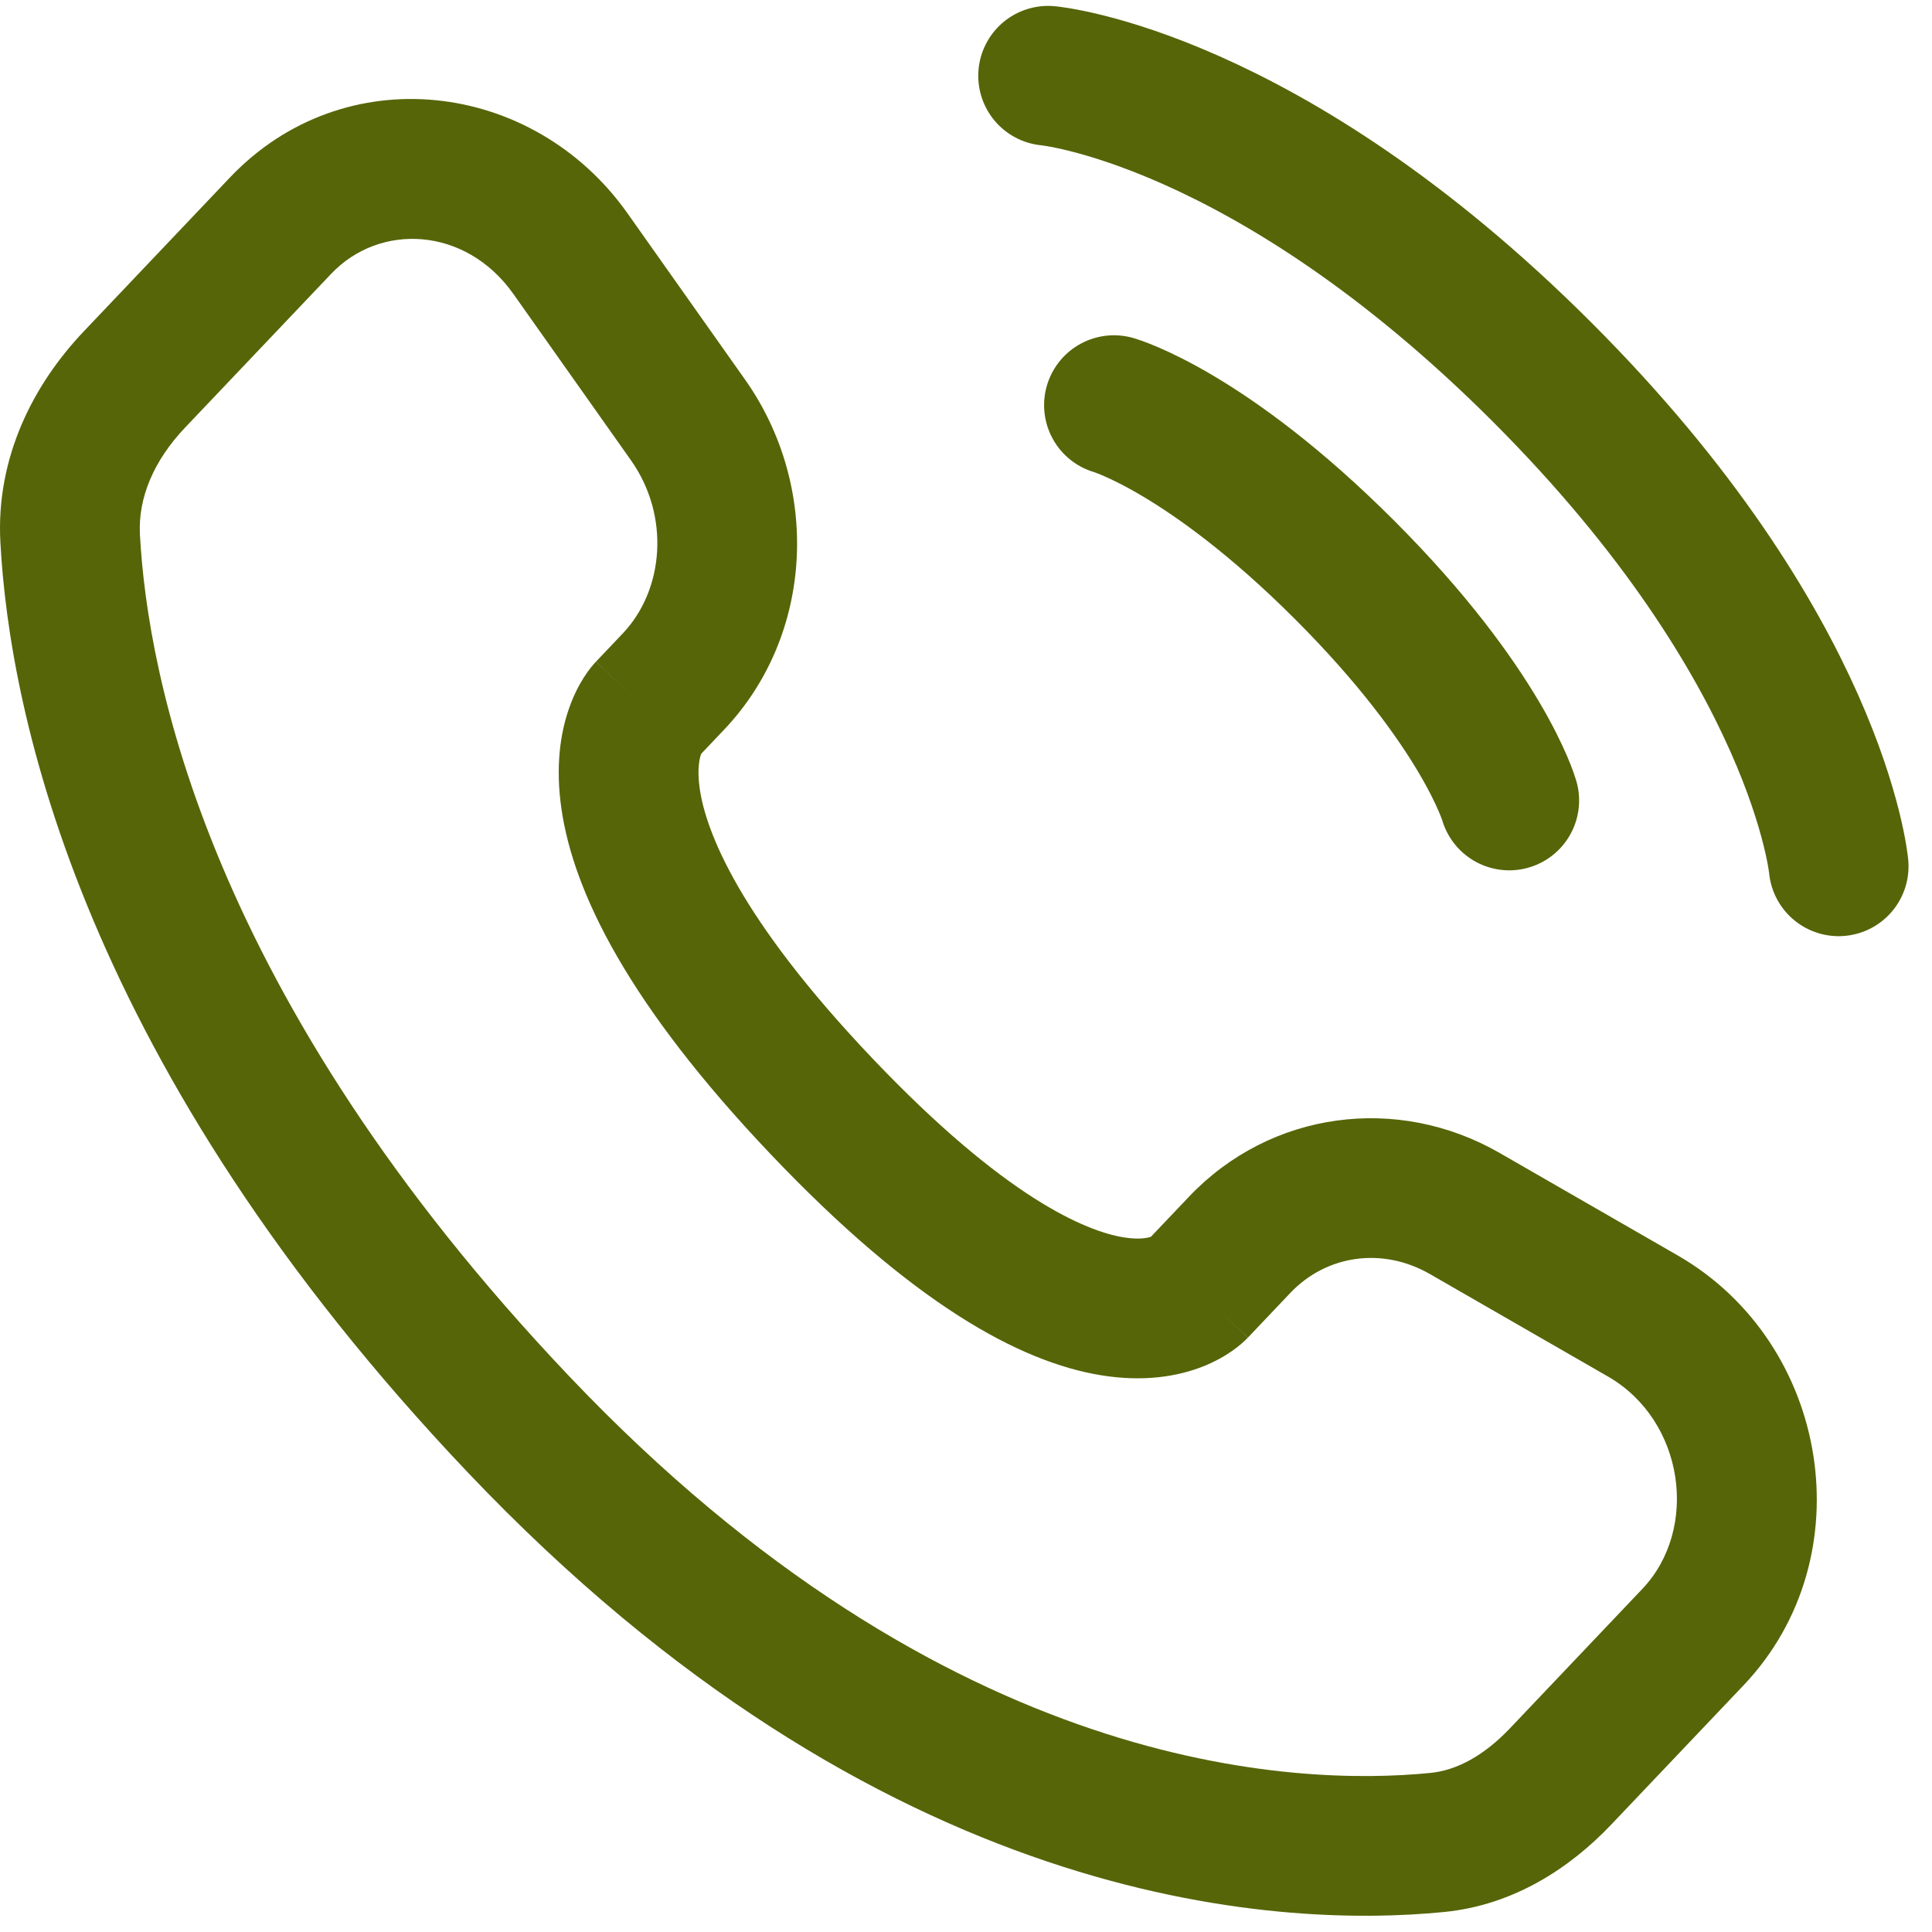
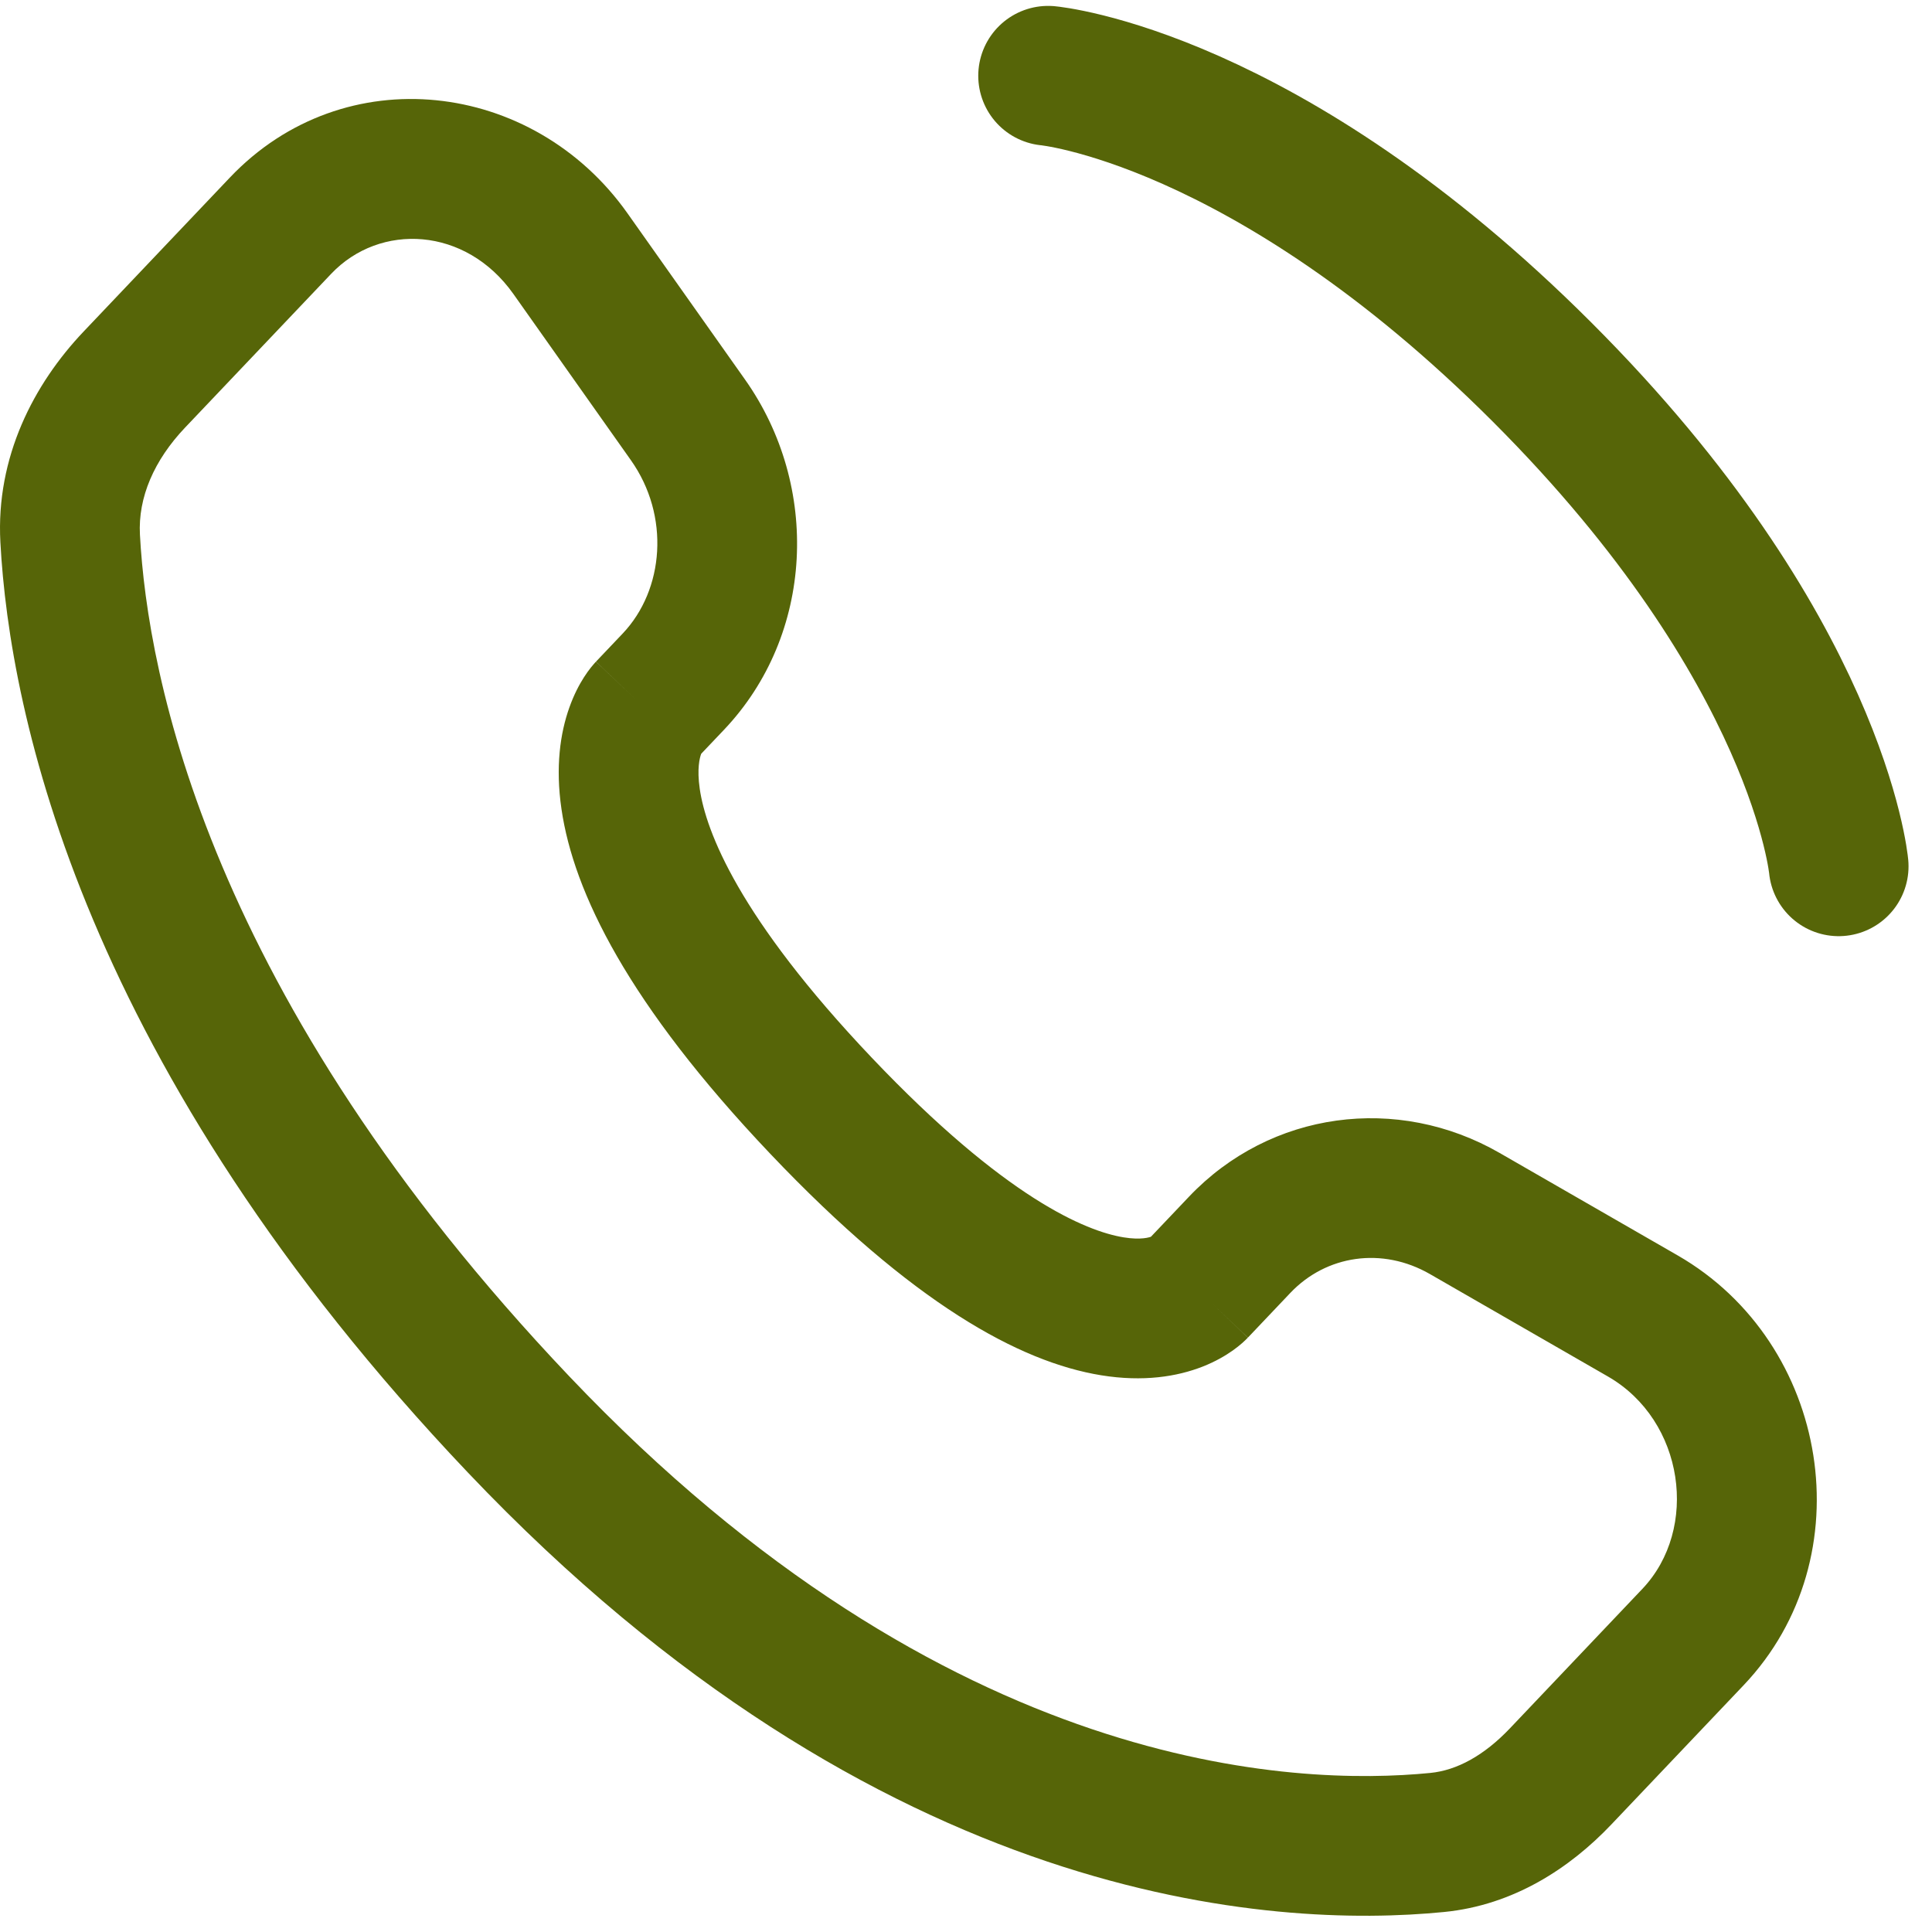
<svg xmlns="http://www.w3.org/2000/svg" width="51" height="51" viewBox="0 0 51 51" fill="none">
  <path d="M27.668 2C27.668 2 33.407 2.522 40.711 9.826C48.014 17.13 48.536 22.868 48.536 22.868" stroke="#566508" stroke-width="3.689" stroke-linecap="round" />
-   <path d="M29.406 10.695C29.406 10.695 31.841 11.391 35.493 15.043C39.145 18.695 39.84 21.13 39.84 21.13" stroke="#566508" stroke-width="3.689" stroke-linecap="round" />
  <path d="M32.942 35.309L34.062 34.129L31.387 31.589L30.267 32.768L32.942 35.309ZM37.748 33.633L42.447 36.337L44.287 33.14L39.588 30.436L37.748 33.633ZM43.353 41.944L39.859 45.623L42.534 48.163L46.028 44.485L43.353 41.944ZM37.758 46.801C34.228 47.15 25.02 46.852 15.025 36.329L12.35 38.87C23.243 50.339 33.634 50.915 38.12 50.472L37.758 46.801ZM15.025 36.329C5.492 26.293 3.893 17.827 3.694 14.114L0.01 14.312C0.254 18.86 2.185 28.168 12.35 38.87L15.025 36.329ZM18.407 20.006L19.112 19.264L16.438 16.723L15.732 17.466L18.407 20.006ZM19.666 10.018L16.565 5.632L13.553 7.761L16.654 12.148L19.666 10.018ZM6.069 4.686L2.209 8.75L4.883 11.29L8.744 7.226L6.069 4.686ZM17.07 18.736C15.732 17.466 15.731 17.468 15.729 17.469C15.728 17.47 15.727 17.472 15.725 17.473C15.723 17.476 15.721 17.478 15.718 17.481C15.713 17.486 15.708 17.491 15.703 17.497C15.693 17.508 15.682 17.521 15.671 17.534C15.648 17.56 15.622 17.591 15.595 17.625C15.541 17.693 15.48 17.777 15.416 17.877C15.287 18.078 15.148 18.343 15.03 18.675C14.789 19.35 14.658 20.245 14.822 21.361C15.143 23.555 16.581 26.506 20.337 30.461L23.012 27.92C19.501 24.223 18.636 21.947 18.472 20.827C18.393 20.286 18.473 20.001 18.505 19.912C18.523 19.862 18.535 19.848 18.523 19.866C18.518 19.874 18.506 19.89 18.488 19.914C18.479 19.926 18.467 19.939 18.454 19.955C18.447 19.962 18.44 19.971 18.432 19.979C18.428 19.983 18.424 19.988 18.42 19.992C18.418 19.995 18.416 19.997 18.414 19.999C18.413 20 18.411 20.002 18.41 20.003C18.409 20.005 18.407 20.006 17.07 18.736ZM20.337 30.461C24.082 34.404 26.911 35.954 29.069 36.304C30.177 36.484 31.073 36.34 31.752 36.073C32.084 35.942 32.346 35.788 32.543 35.649C32.641 35.579 32.723 35.513 32.789 35.455C32.822 35.426 32.851 35.399 32.877 35.374C32.889 35.362 32.901 35.35 32.912 35.339C32.917 35.334 32.923 35.329 32.928 35.323C32.93 35.321 32.932 35.319 32.935 35.316C32.936 35.315 32.938 35.313 32.938 35.312C32.94 35.31 32.942 35.309 31.605 34.038C30.267 32.768 30.269 32.766 30.27 32.765C30.271 32.764 30.273 32.762 30.274 32.761C30.276 32.759 30.278 32.757 30.28 32.754C30.285 32.75 30.289 32.745 30.293 32.741C30.301 32.733 30.309 32.725 30.317 32.718C30.331 32.704 30.345 32.692 30.357 32.681C30.38 32.661 30.397 32.647 30.409 32.639C30.432 32.623 30.429 32.629 30.398 32.641C30.351 32.66 30.127 32.739 29.661 32.663C28.67 32.502 26.534 31.628 23.012 27.92L20.337 30.461ZM16.565 5.632C14.073 2.106 9.085 1.511 6.069 4.686L8.744 7.226C10.03 5.873 12.293 5.979 13.553 7.761L16.565 5.632ZM3.694 14.114C3.641 13.132 4.068 12.149 4.883 11.29L2.209 8.75C0.891 10.137 -0.111 12.065 0.01 14.312L3.694 14.114ZM39.859 45.623C39.173 46.345 38.456 46.732 37.758 46.801L38.12 50.472C39.957 50.291 41.444 49.311 42.534 48.163L39.859 45.623ZM19.112 19.264C21.492 16.758 21.661 12.838 19.666 10.018L16.654 12.148C17.693 13.616 17.533 15.569 16.438 16.723L19.112 19.264ZM42.447 36.337C44.465 37.499 44.86 40.358 43.353 41.944L46.028 44.485C49.237 41.106 48.303 35.452 44.287 33.14L42.447 36.337ZM34.062 34.129C35.01 33.131 36.487 32.907 37.748 33.633L39.588 30.436C36.887 28.881 33.536 29.327 31.387 31.589L34.062 34.129Z" fill="#566508" />
</svg>